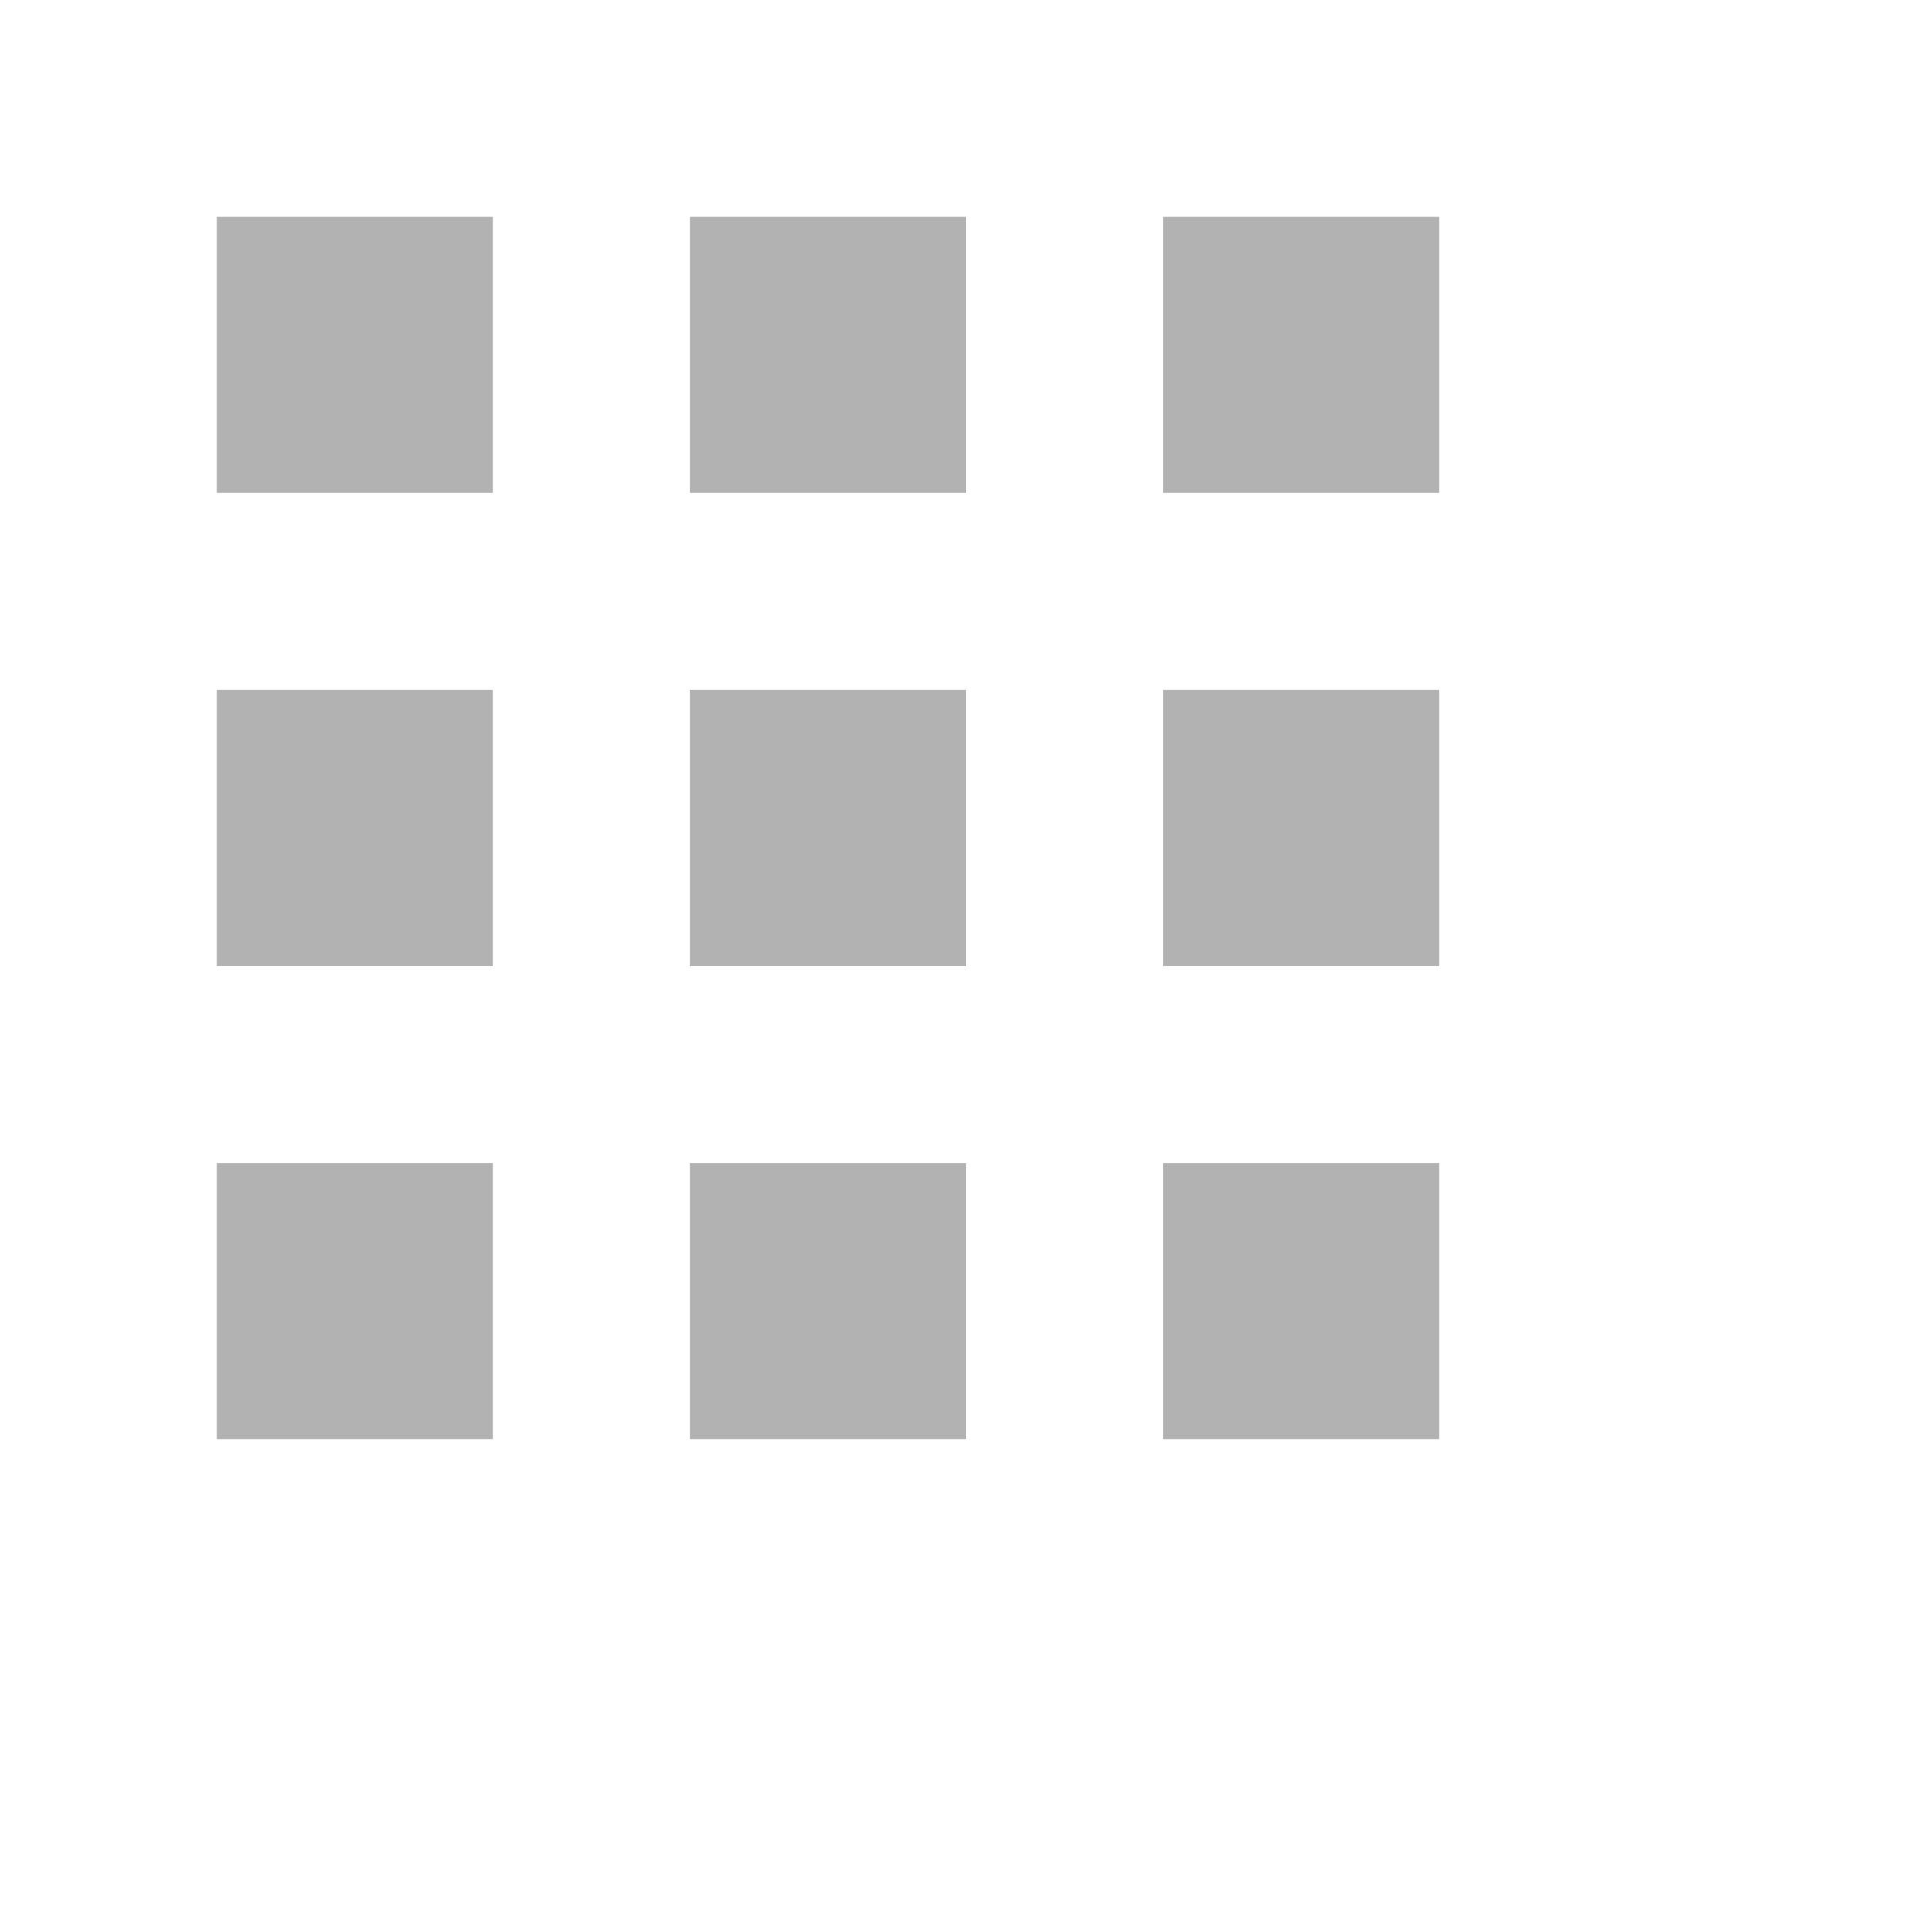
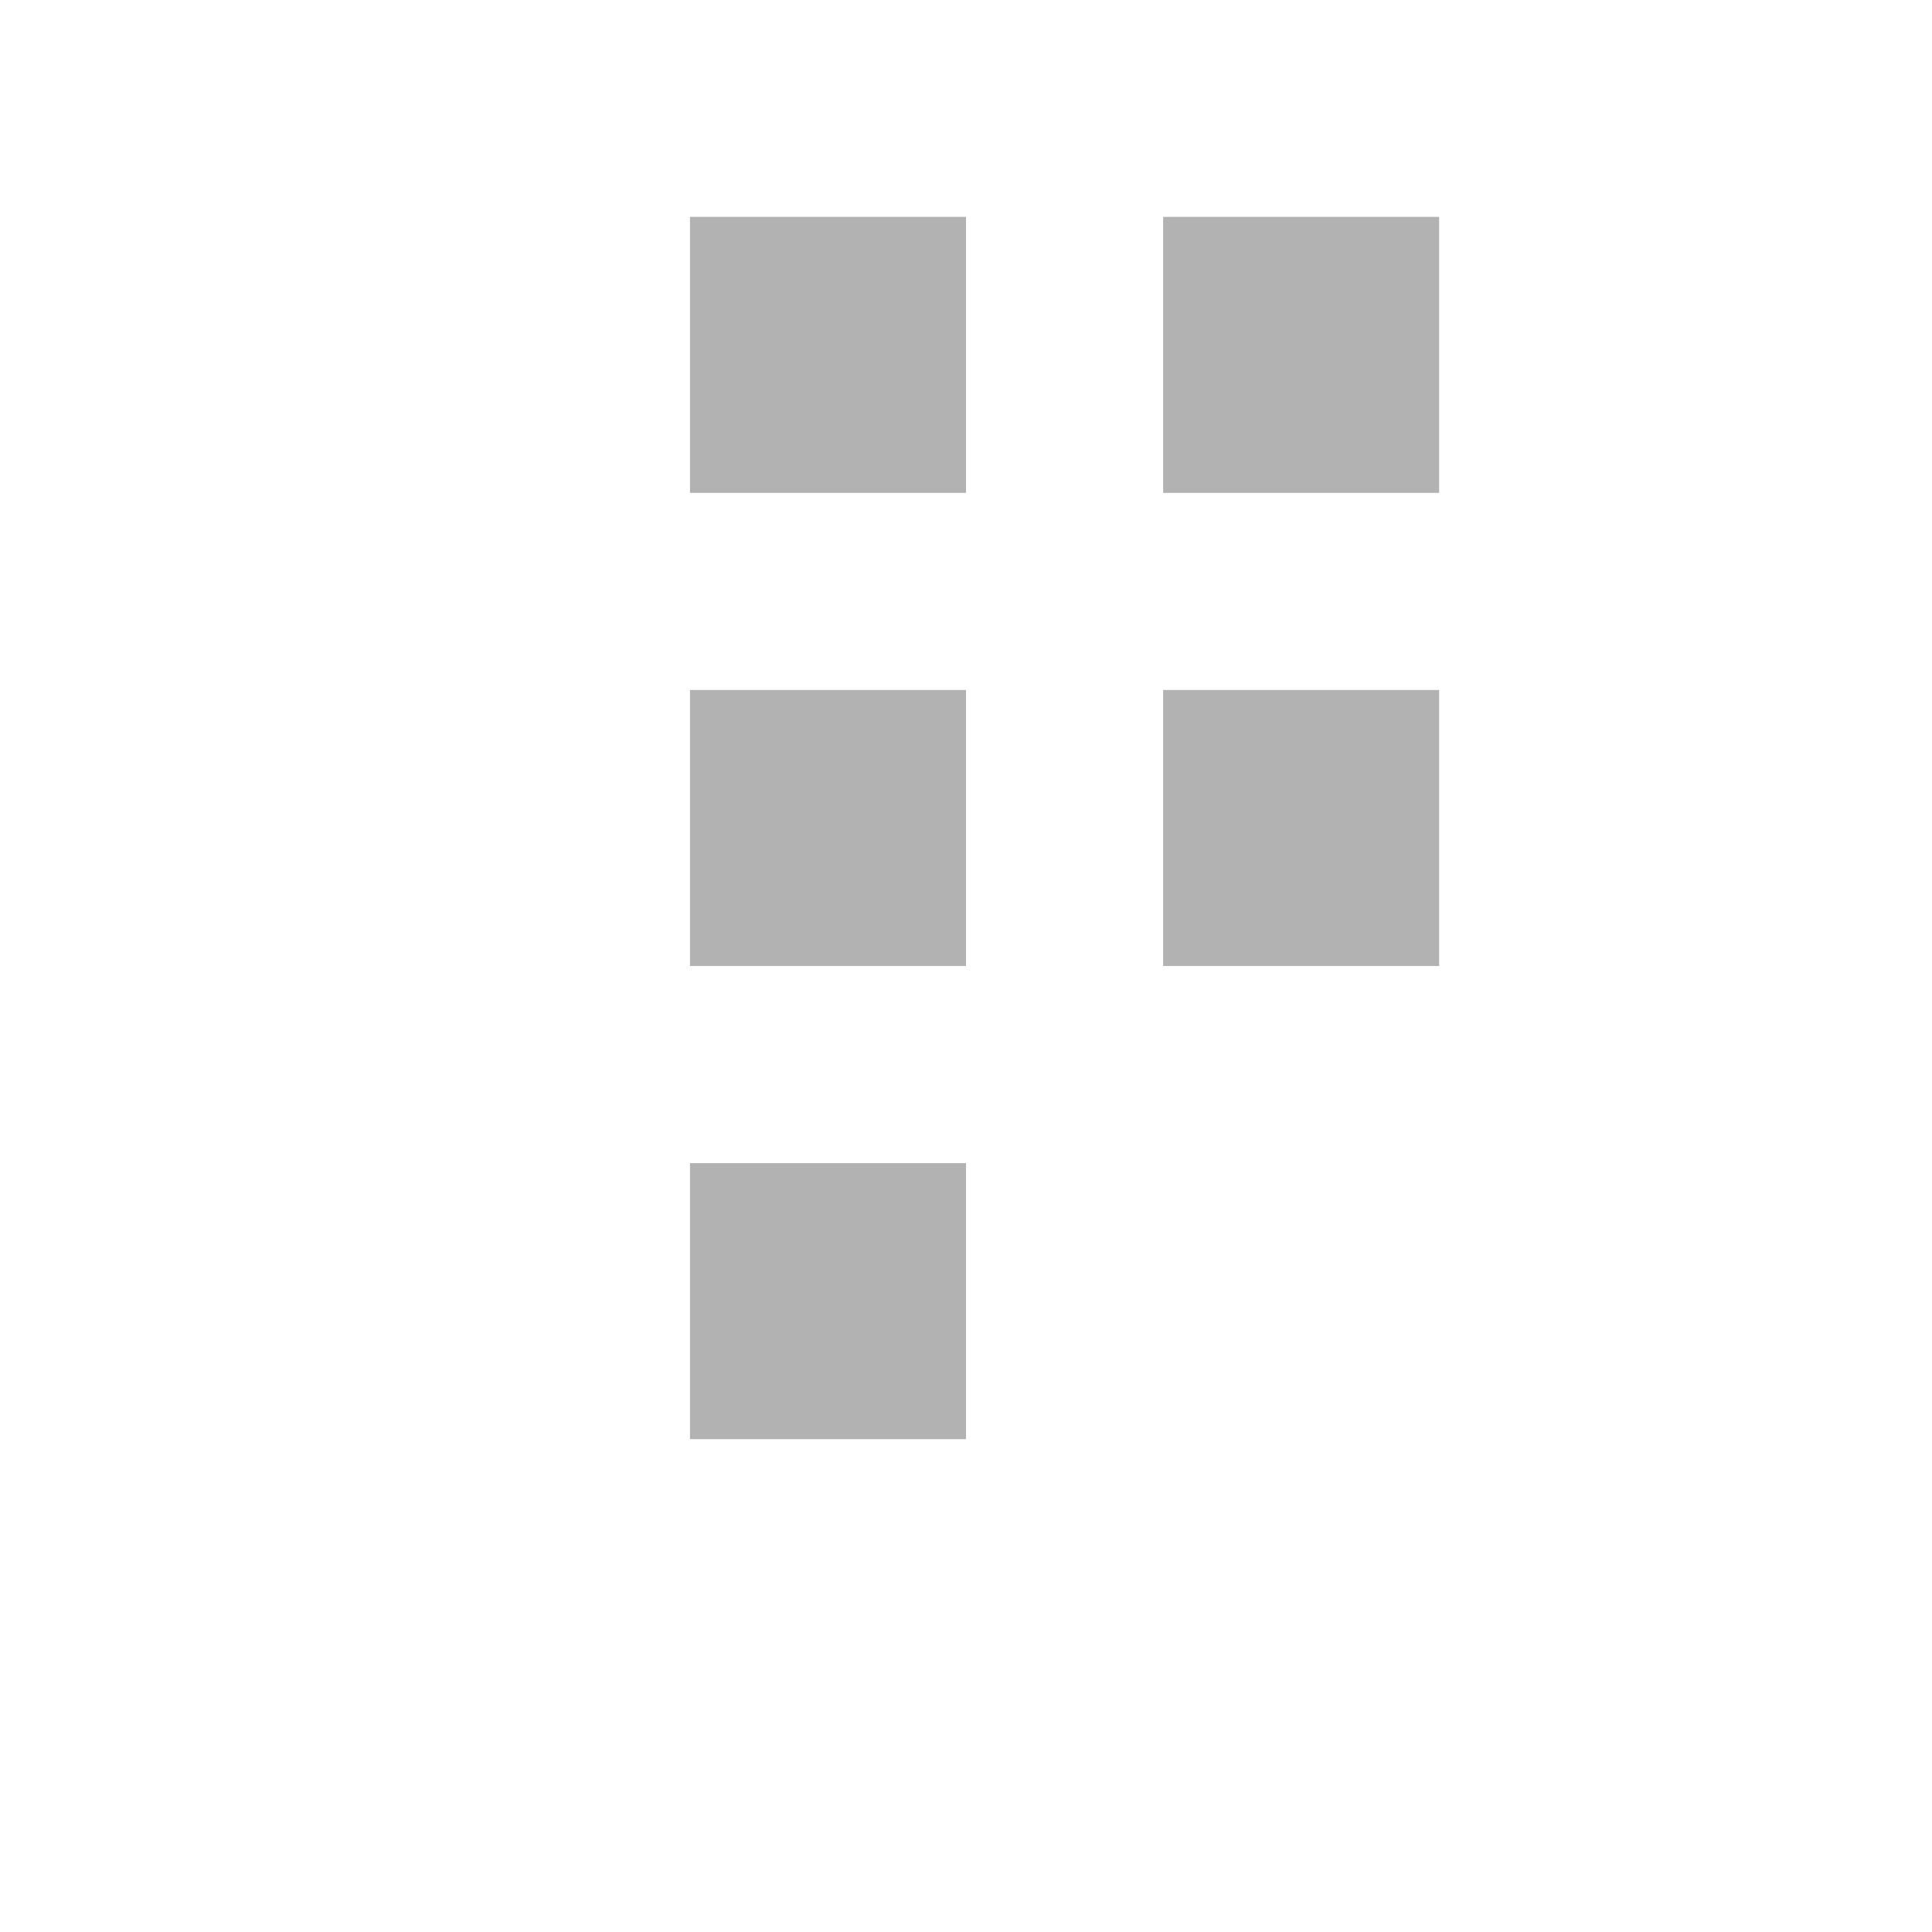
<svg xmlns="http://www.w3.org/2000/svg" width="84pt" height="84pt" viewBox="0 0 84 84">
  <defs />
-   <rect id="shape0" transform="translate(9.429, 9.429)" fill="#b2b2b2" fill-rule="evenodd" stroke="none" stroke-width="1" stroke-linecap="square" stroke-linejoin="bevel" width="12" height="12" />
  <rect id="shape0" transform="translate(30, 9.429)" fill="#b2b2b2" fill-rule="evenodd" stroke="none" stroke-width="0" stroke-linecap="square" stroke-linejoin="bevel" width="12" height="12" />
  <rect id="shape01" transform="translate(50.571, 9.429)" fill="#b2b2b2" fill-rule="evenodd" stroke-opacity="0" stroke="#000000" stroke-width="0" stroke-linecap="square" stroke-linejoin="bevel" width="12" height="12" />
-   <rect id="shape02" transform="translate(9.429, 30)" fill="#b2b2b2" fill-rule="evenodd" stroke-opacity="0" stroke="#000000" stroke-width="0" stroke-linecap="square" stroke-linejoin="bevel" width="12" height="12" />
  <rect id="shape03" transform="translate(30, 30)" fill="#b2b2b2" fill-rule="evenodd" stroke-opacity="0" stroke="#000000" stroke-width="0" stroke-linecap="square" stroke-linejoin="bevel" width="12" height="12" />
  <rect id="shape01" transform="translate(50.571, 30)" fill="#b2b2b2" fill-rule="evenodd" stroke-opacity="0" stroke="#000000" stroke-width="0" stroke-linecap="square" stroke-linejoin="bevel" width="12" height="12" />
-   <rect id="shape04" transform="translate(9.429, 50.571)" fill="#b2b2b2" fill-rule="evenodd" stroke-opacity="0" stroke="#000000" stroke-width="0" stroke-linecap="square" stroke-linejoin="bevel" width="12" height="12" />
  <rect id="shape05" transform="translate(30, 50.571)" fill="#b2b2b2" fill-rule="evenodd" stroke-opacity="0" stroke="#000000" stroke-width="0" stroke-linecap="square" stroke-linejoin="bevel" width="12" height="12" />
-   <rect id="shape011" transform="translate(50.571, 50.571)" fill="#b2b2b2" fill-rule="evenodd" stroke-opacity="0" stroke="#000000" stroke-width="0" stroke-linecap="square" stroke-linejoin="bevel" width="12" height="12" />
</svg>